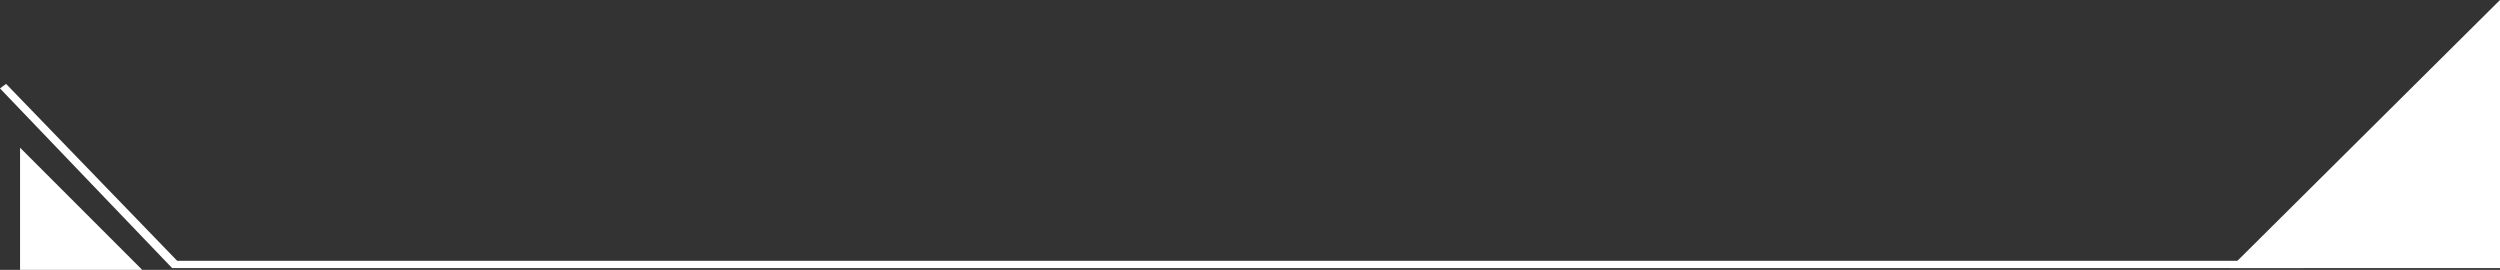
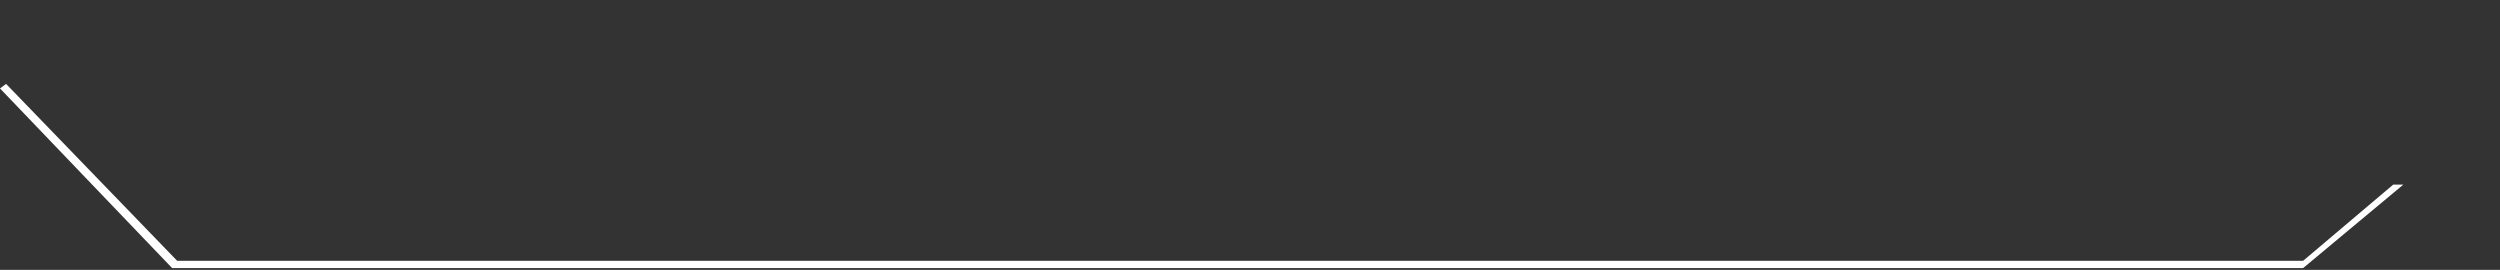
<svg xmlns="http://www.w3.org/2000/svg" width="1371" height="148" viewBox="0 0 1371 148" fill="none">
  <rect x="0" y="0" width="1371" height="148" fill="#333333" stroke="none" />
-   <path d="M1223 147L1371 1.52588e-05L1371 147L1223 147Z" fill="white" />
-   <path d="M11 81L78 148L11 148L11 81Z" fill="white" />
  <path d="M94.381 147L-2.17481e-07 48.488L3.331 46L97.157 143.02L1263.04 143.02L1312.45 101.227L1318 101.227L1263.04 147L94.381 147Z" fill="white" />
</svg>